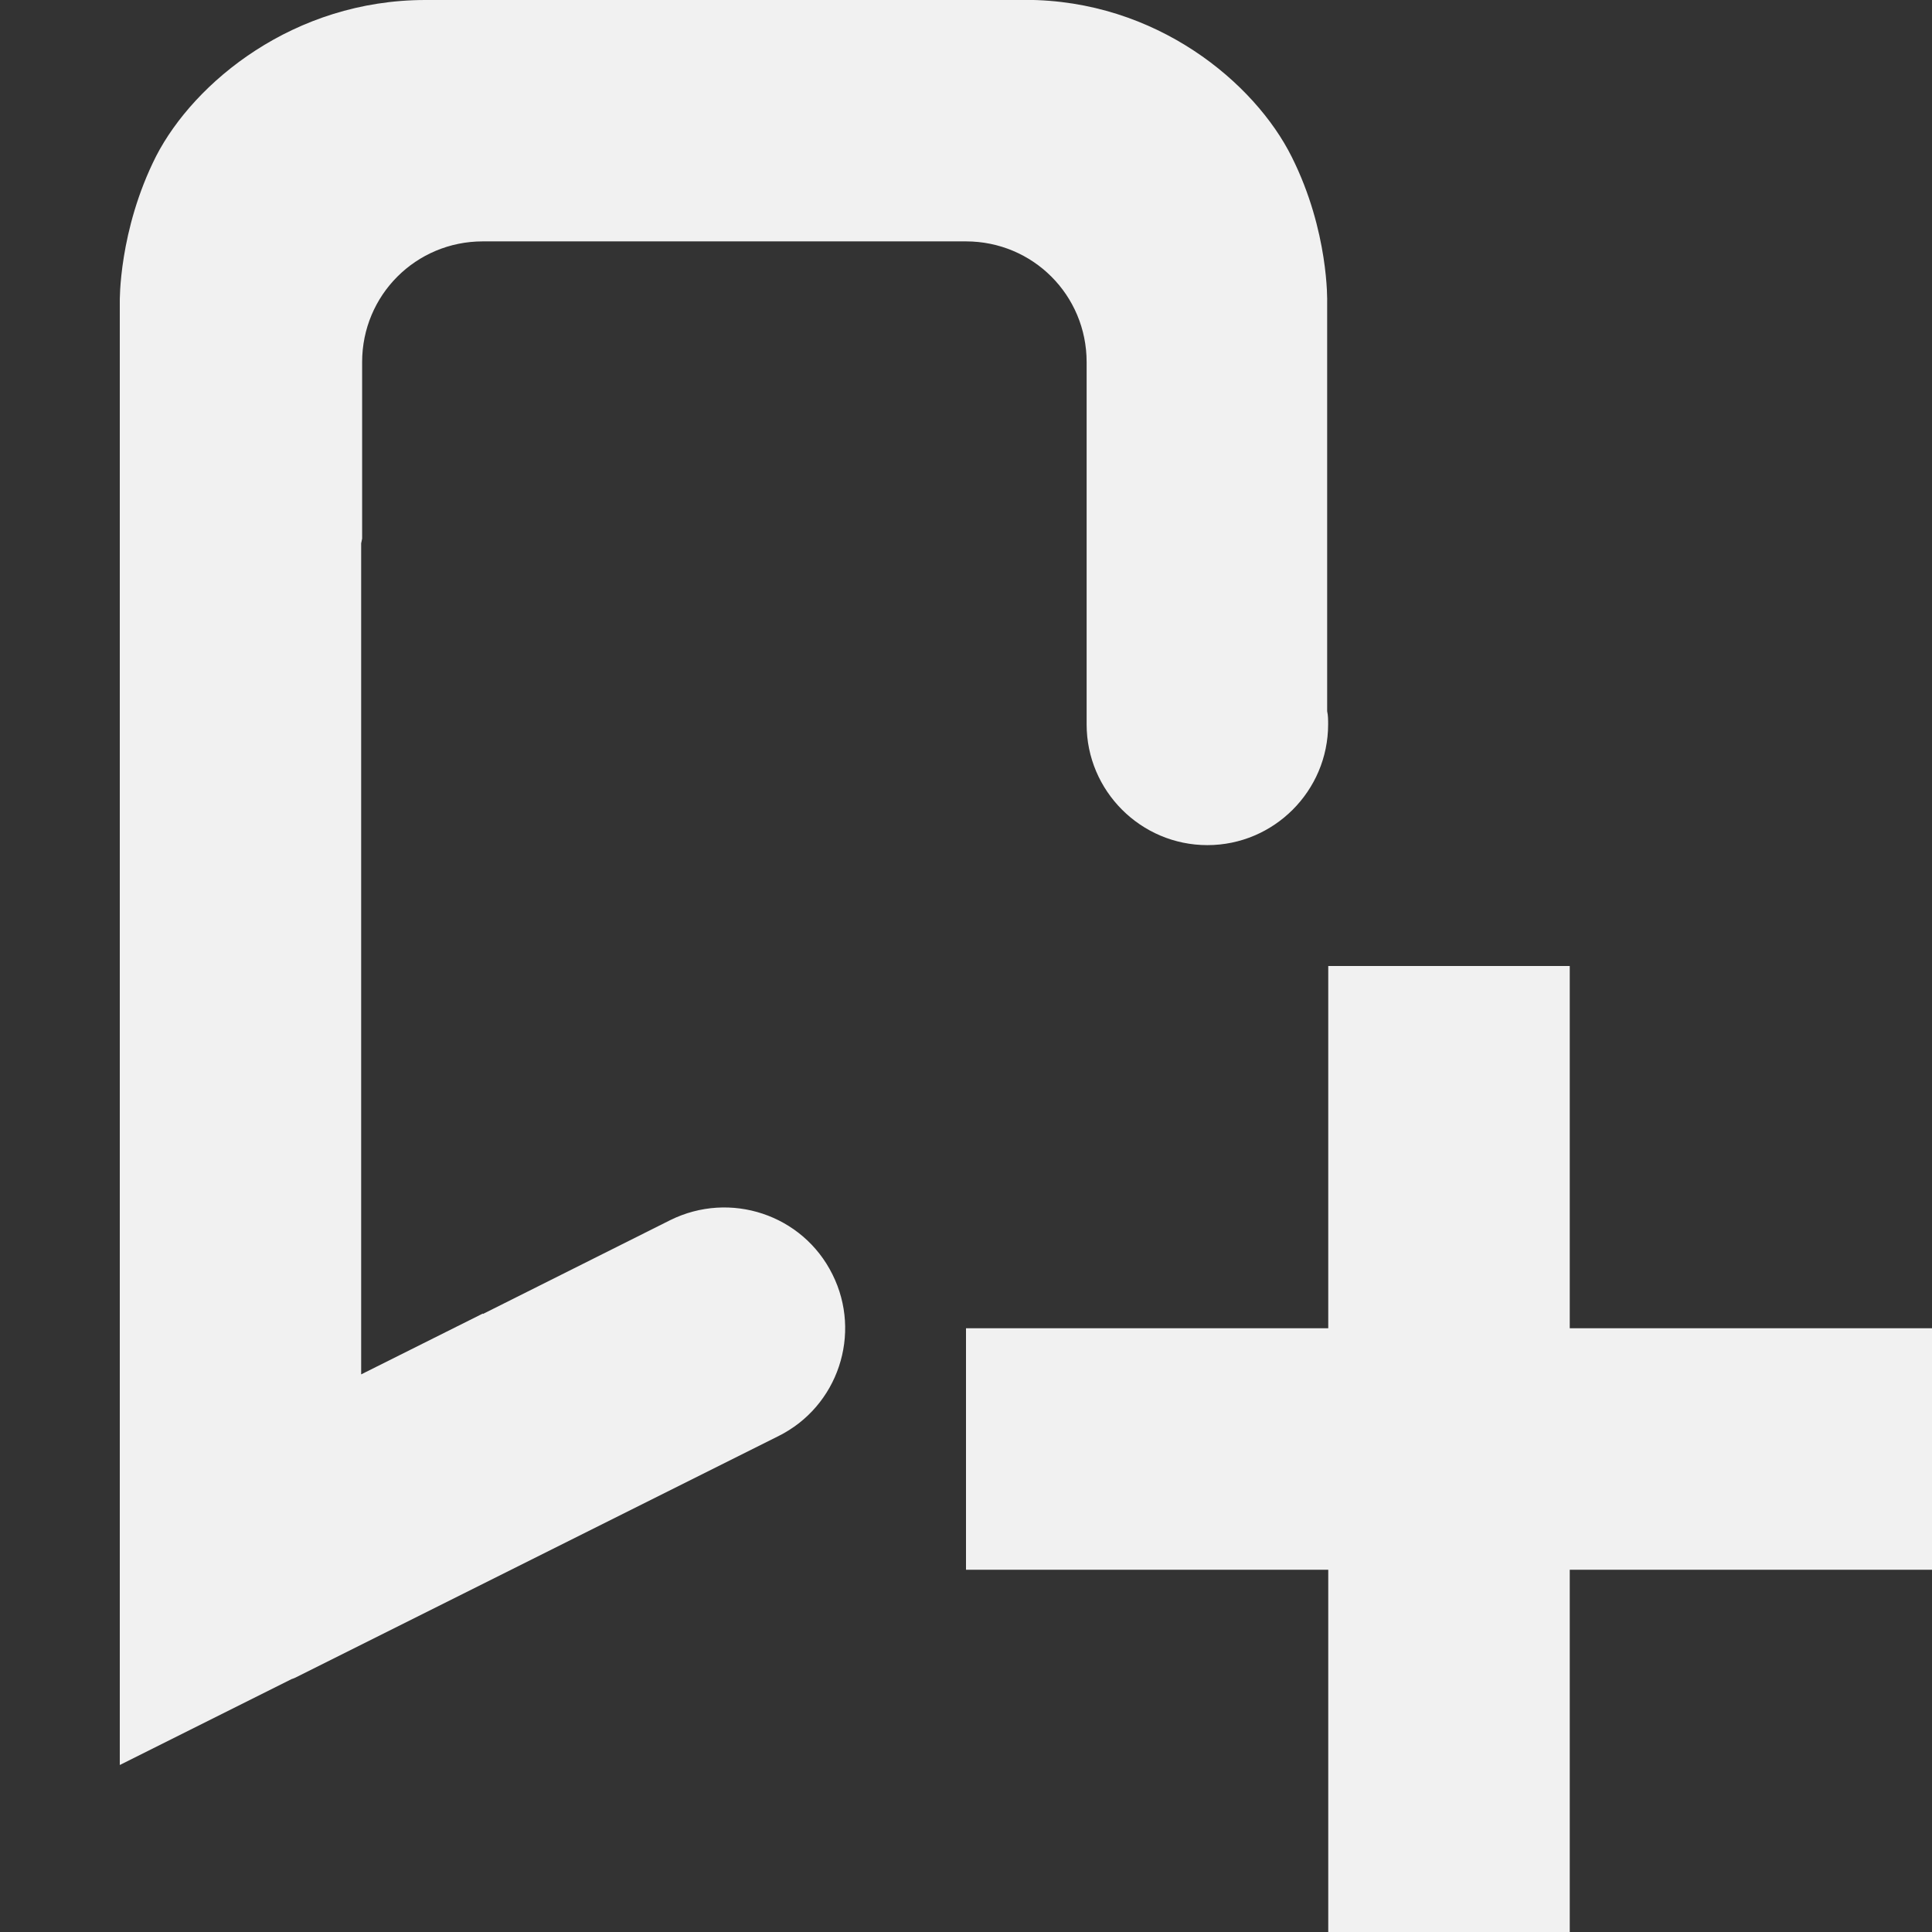
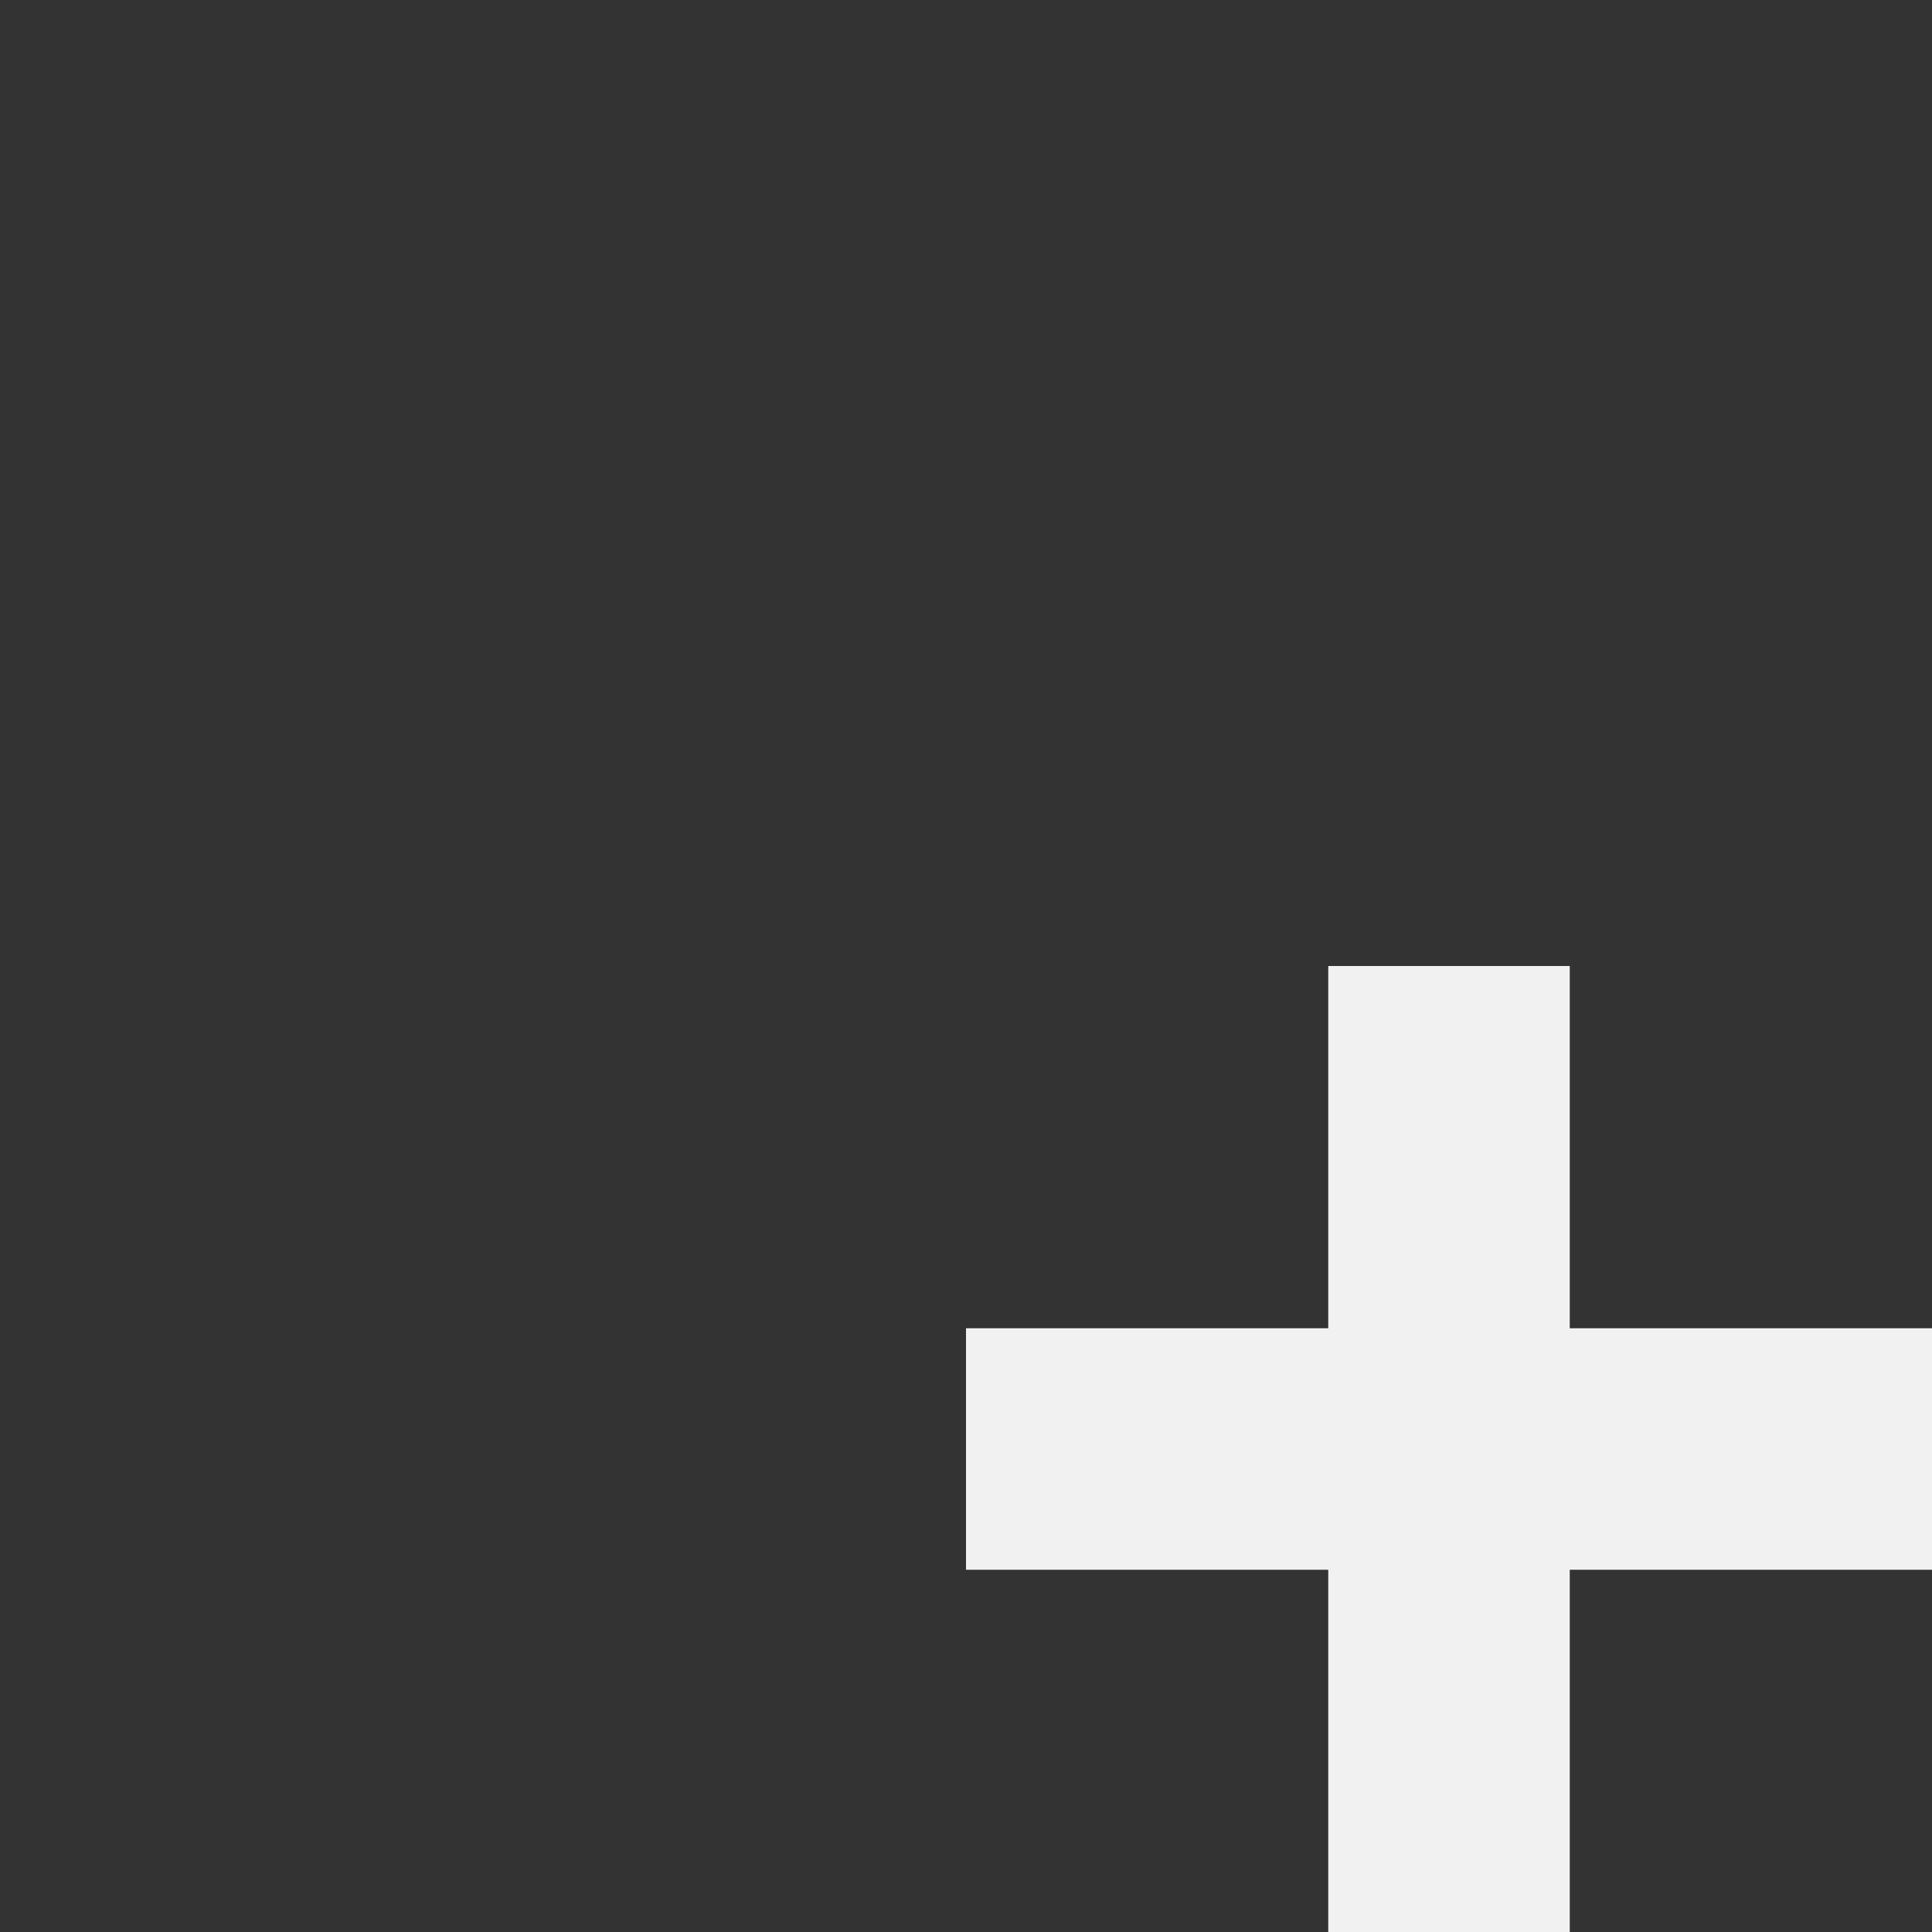
<svg xmlns="http://www.w3.org/2000/svg" height="16px" viewBox="0 0 16 16" width="16px">
  <rect x="0" y="0" width="16" height="16" fill="#333333" stroke="none" />
  <g fill="#F1F1F1">
-     <path d="m 3.523 0 c -1.09 0 -1.914 0.68 -2.23 1.293 c -0.312 0.617 -0.301 1.207 -0.301 1.207 v 12.117 l 1.422 -0.711 c 0.012 -0.004 0.023 -0.008 0.031 -0.012 l 4 -2 c 0.496 -0.246 0.695 -0.848 0.449 -1.34 c -0.246 -0.496 -0.848 -0.695 -1.344 -0.449 l -1.551 0.777 v -0.004 l -1.008 0.504 v -6.883 s 0.004 -0.016 0.008 -0.039 v -1.461 c 0 -0.555 0.445 -1 1 -1 h 4 c 0.555 0 1 0.445 1 1 v 3 c 0 0.551 0.449 1 1 1 s 1 -0.449 1 -1 c 0 -0.035 0 -0.074 -0.008 -0.109 v -3.391 s 0.016 -0.582 -0.293 -1.199 c -0.305 -0.613 -1.121 -1.301 -2.207 -1.301 z m 0 0" fill-rule="evenodd" />
    <path d="m 11 8 v 3 h -3 v 2 h 3 v 3 h 2 v -3 h 3 v -2 h -3 v -3 z m 0 0" />
  </g>
</svg>